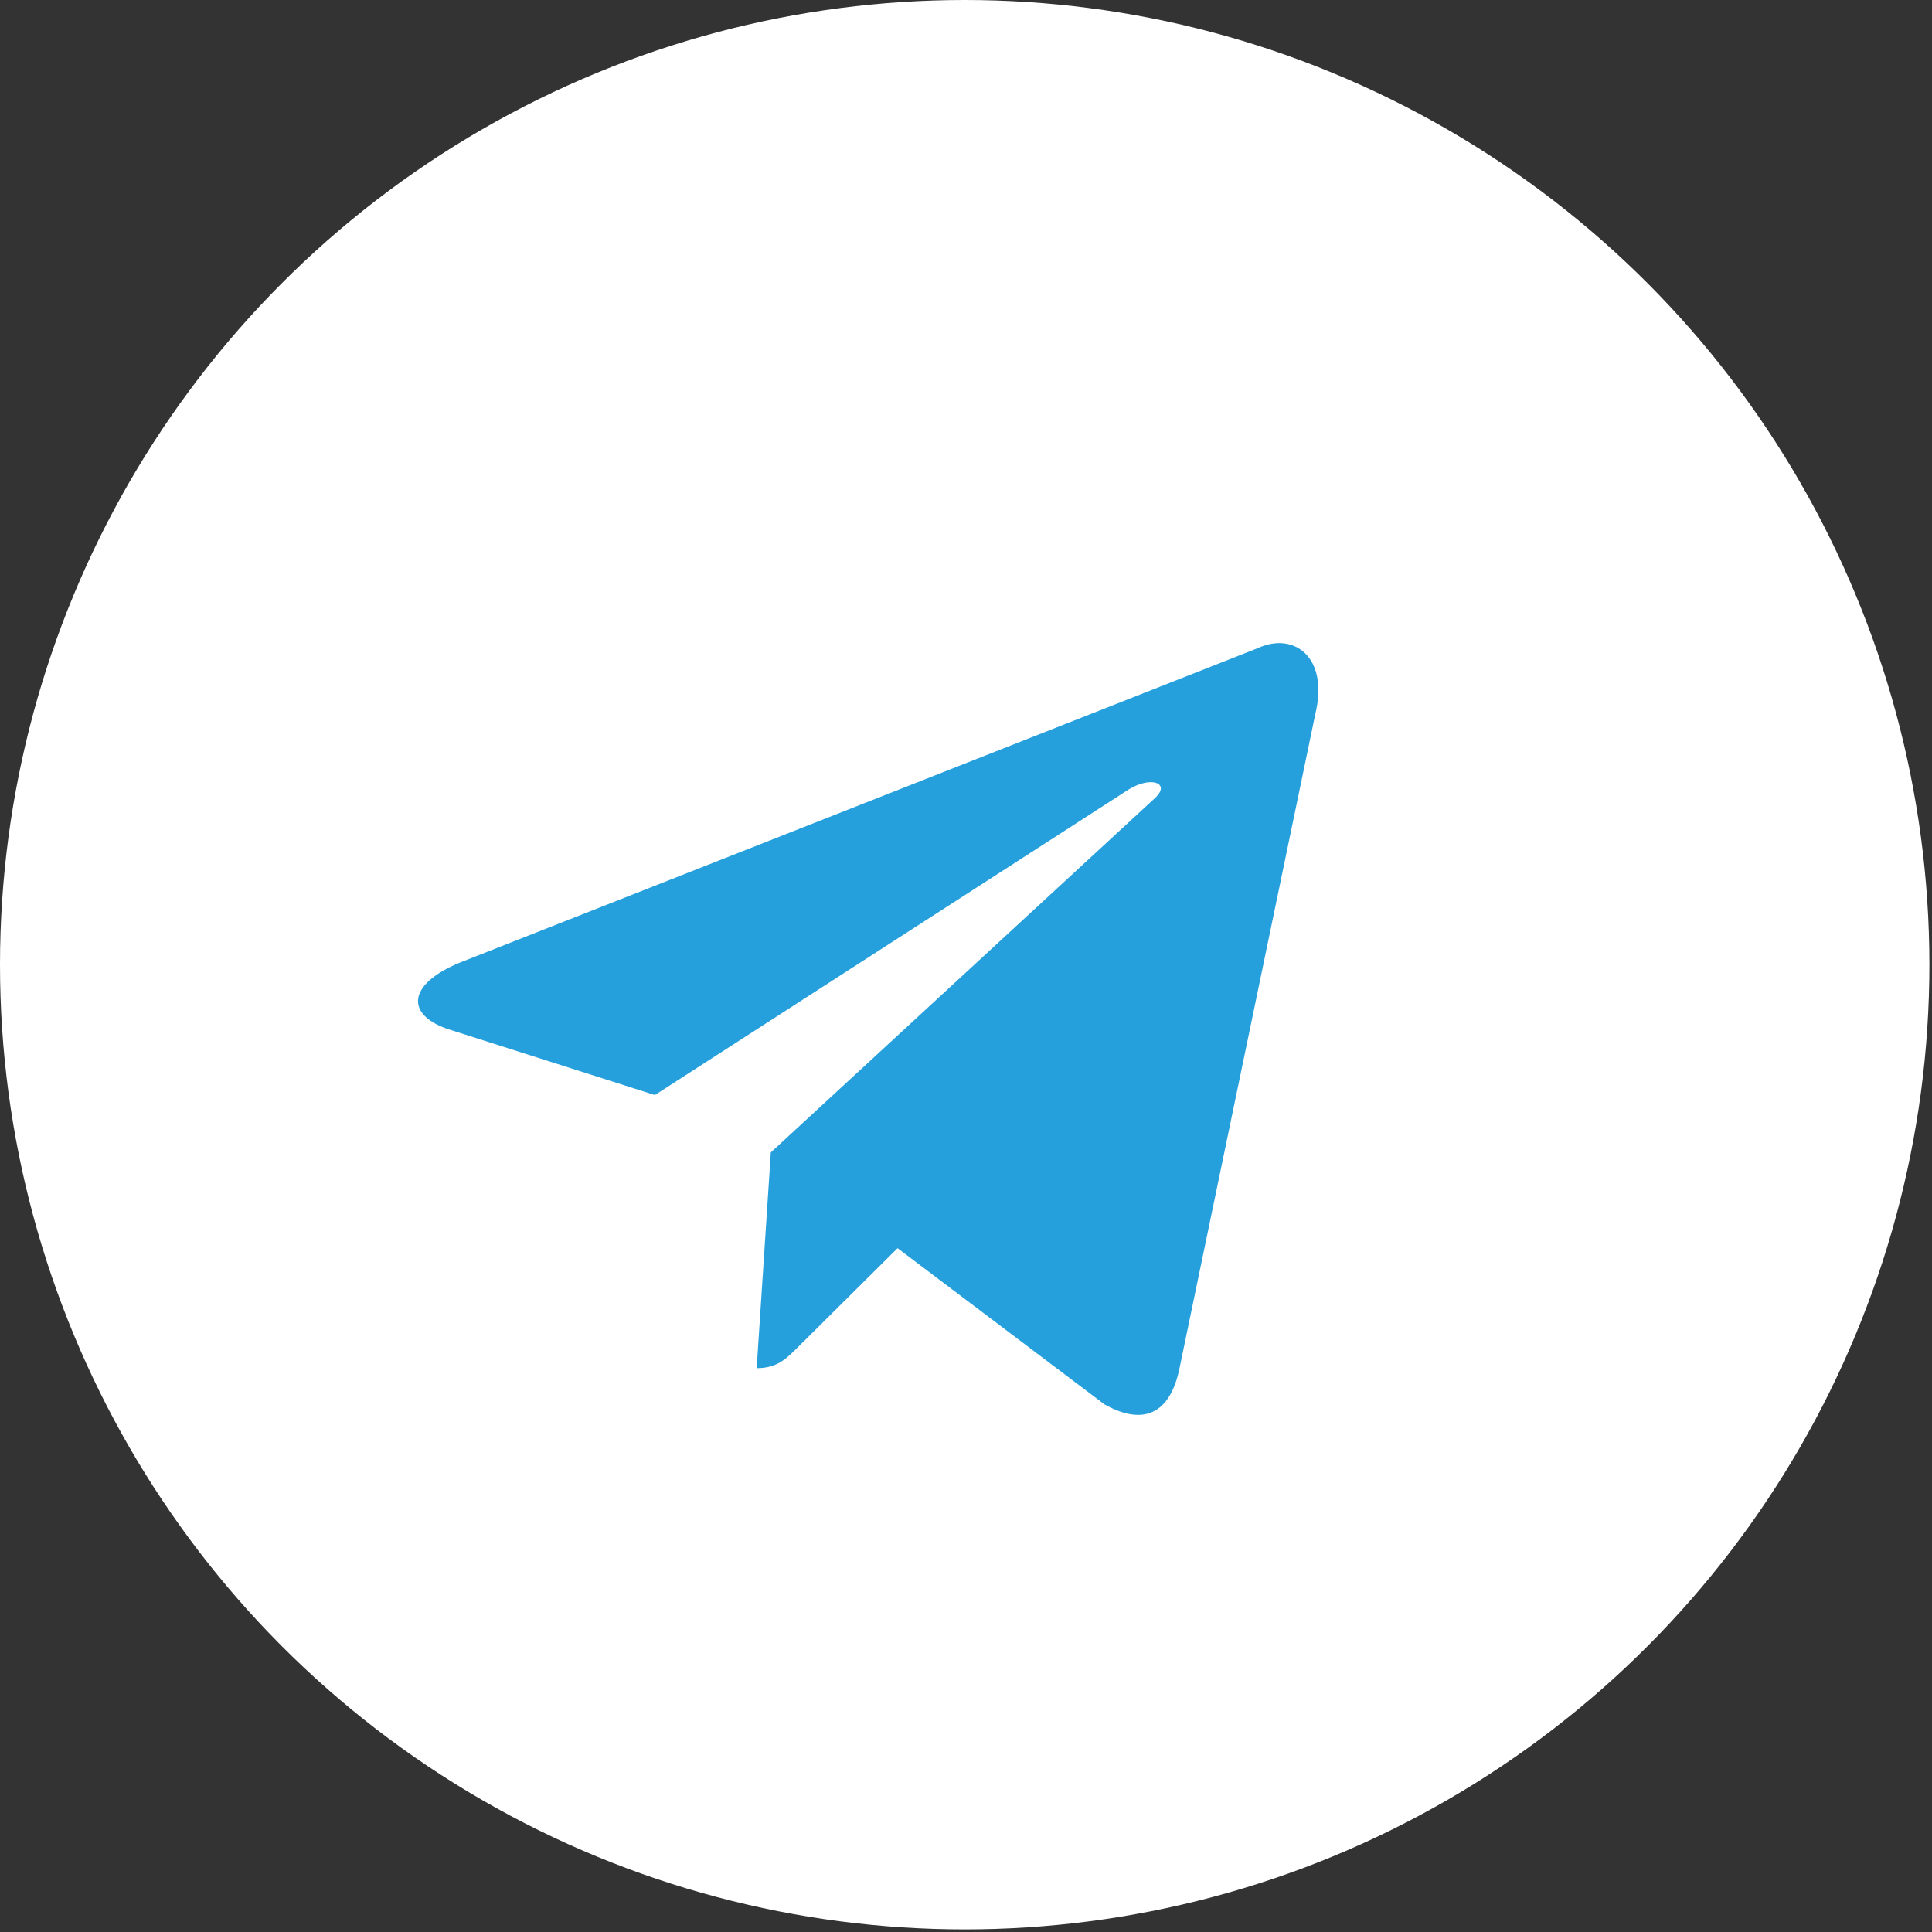
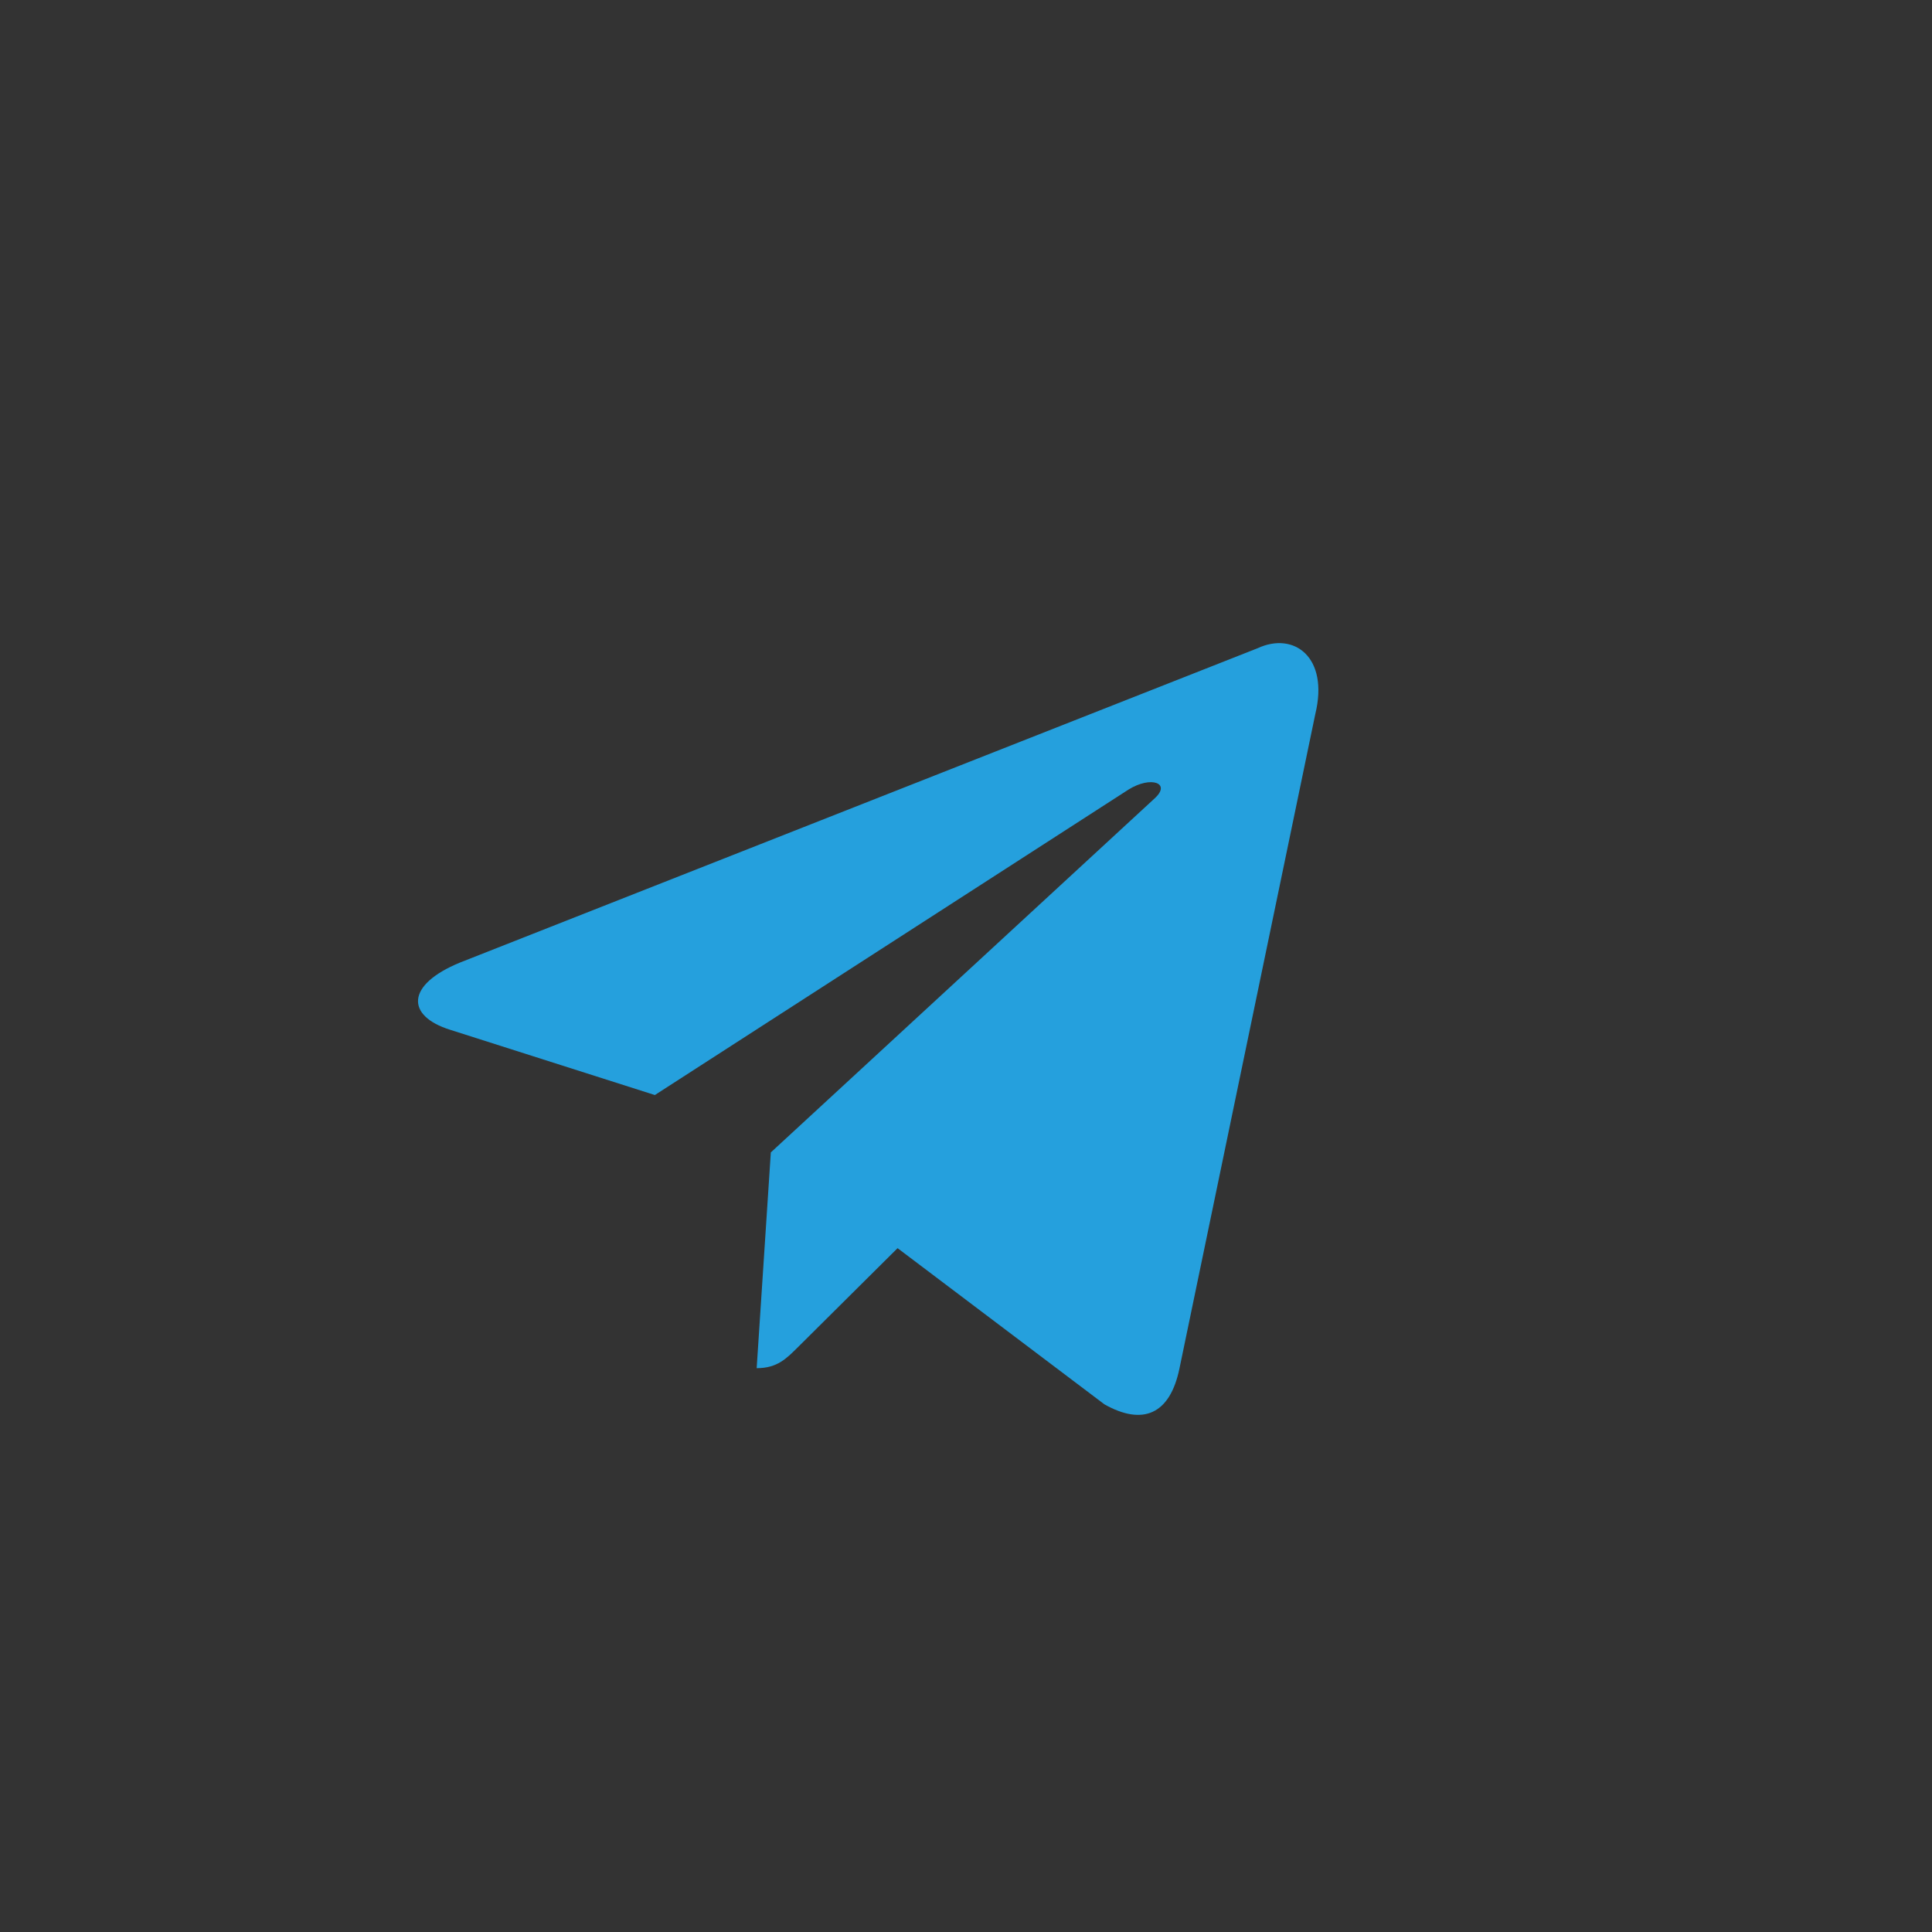
<svg xmlns="http://www.w3.org/2000/svg" width="43" height="43" viewBox="0 0 43 43" fill="none">
  <rect x="0" y="0" width="43" height="43" fill="#333333" stroke="none" />
-   <circle cx="21.471" cy="21.471" r="21.471" fill="white" />
  <path d="M27.991 14.427L10.239 21.423C9.028 21.92 9.035 22.611 10.017 22.919L14.575 24.372L25.119 17.572C25.618 17.262 26.073 17.429 25.699 17.769L17.156 25.649H17.154L17.156 25.65L16.841 30.451C17.302 30.451 17.505 30.235 17.763 29.98L19.977 27.78L24.581 31.256C25.43 31.734 26.04 31.488 26.252 30.453L29.274 15.894C29.583 14.626 28.8 14.052 27.991 14.427Z" fill="#25A0DD" />
</svg>